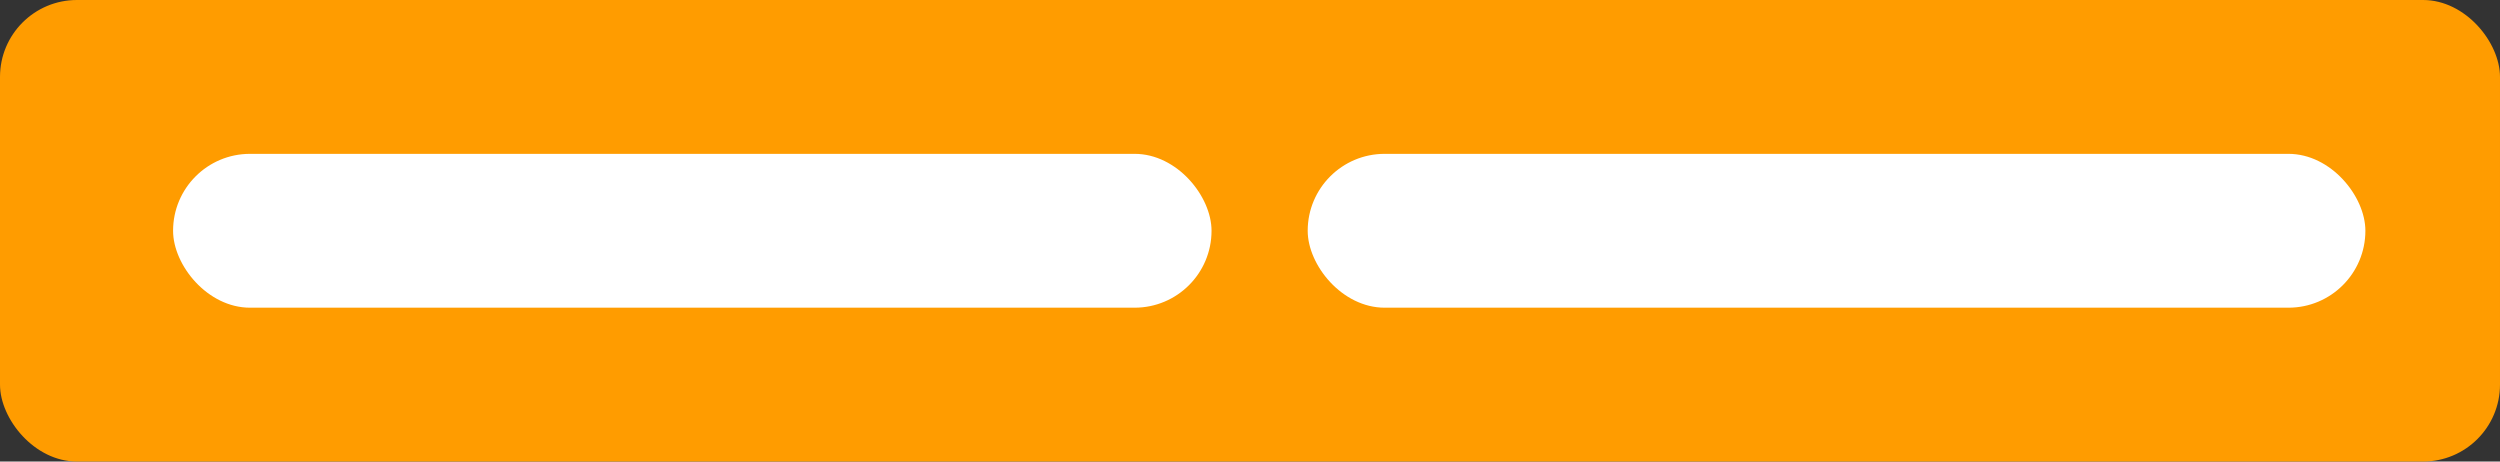
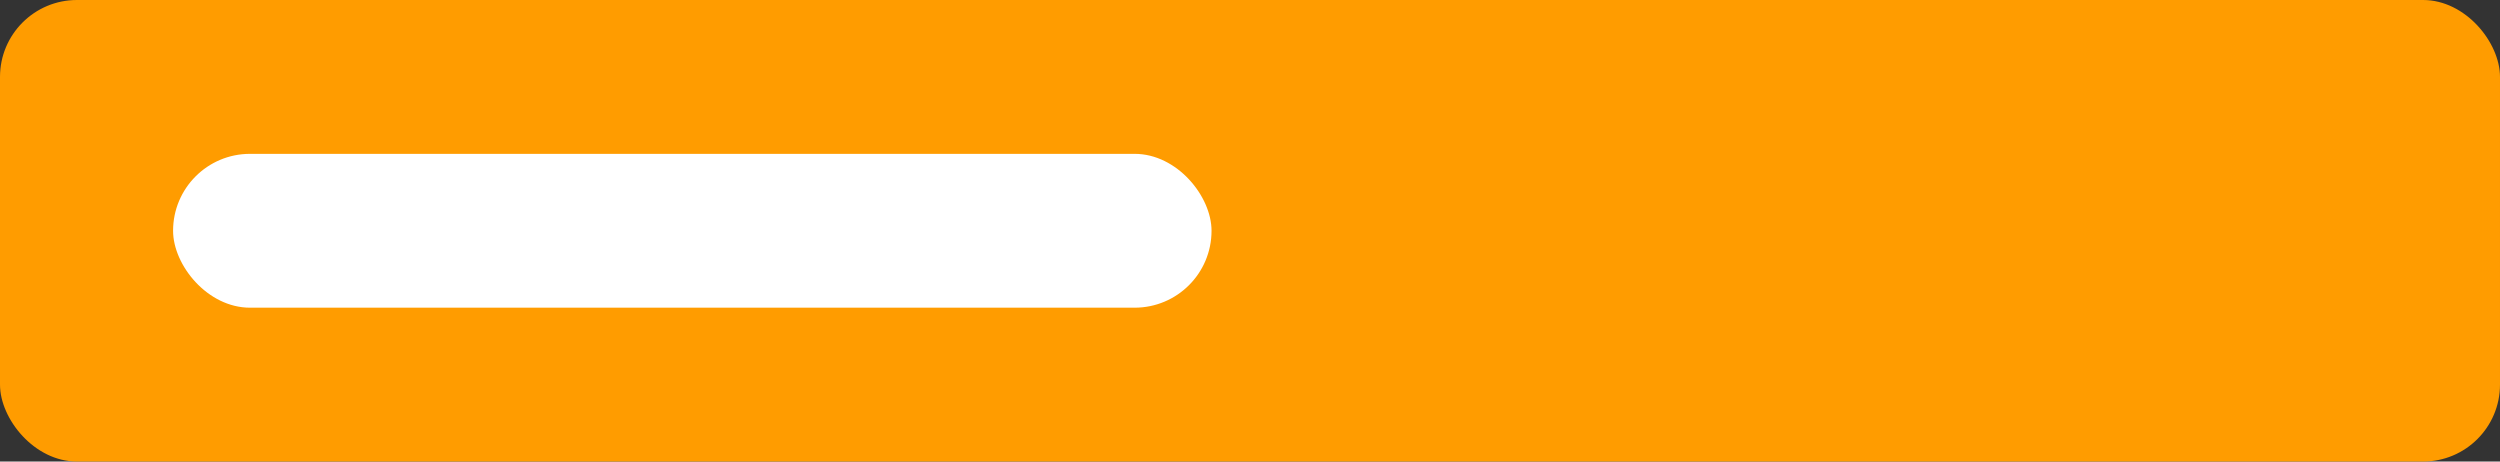
<svg xmlns="http://www.w3.org/2000/svg" width="130" height="24" viewBox="0 0 130 24" fill="none">
  <rect x="0" y="0" width="130" height="24" fill="#333333" stroke="none" />
  <rect width="130" height="24" rx="4" fill="#FF9C00" />
  <rect x="9" y="8" width="54" height="8" rx="4" fill="white" />
-   <rect x="68" y="8" width="55" height="8" rx="4" fill="white" />
</svg>